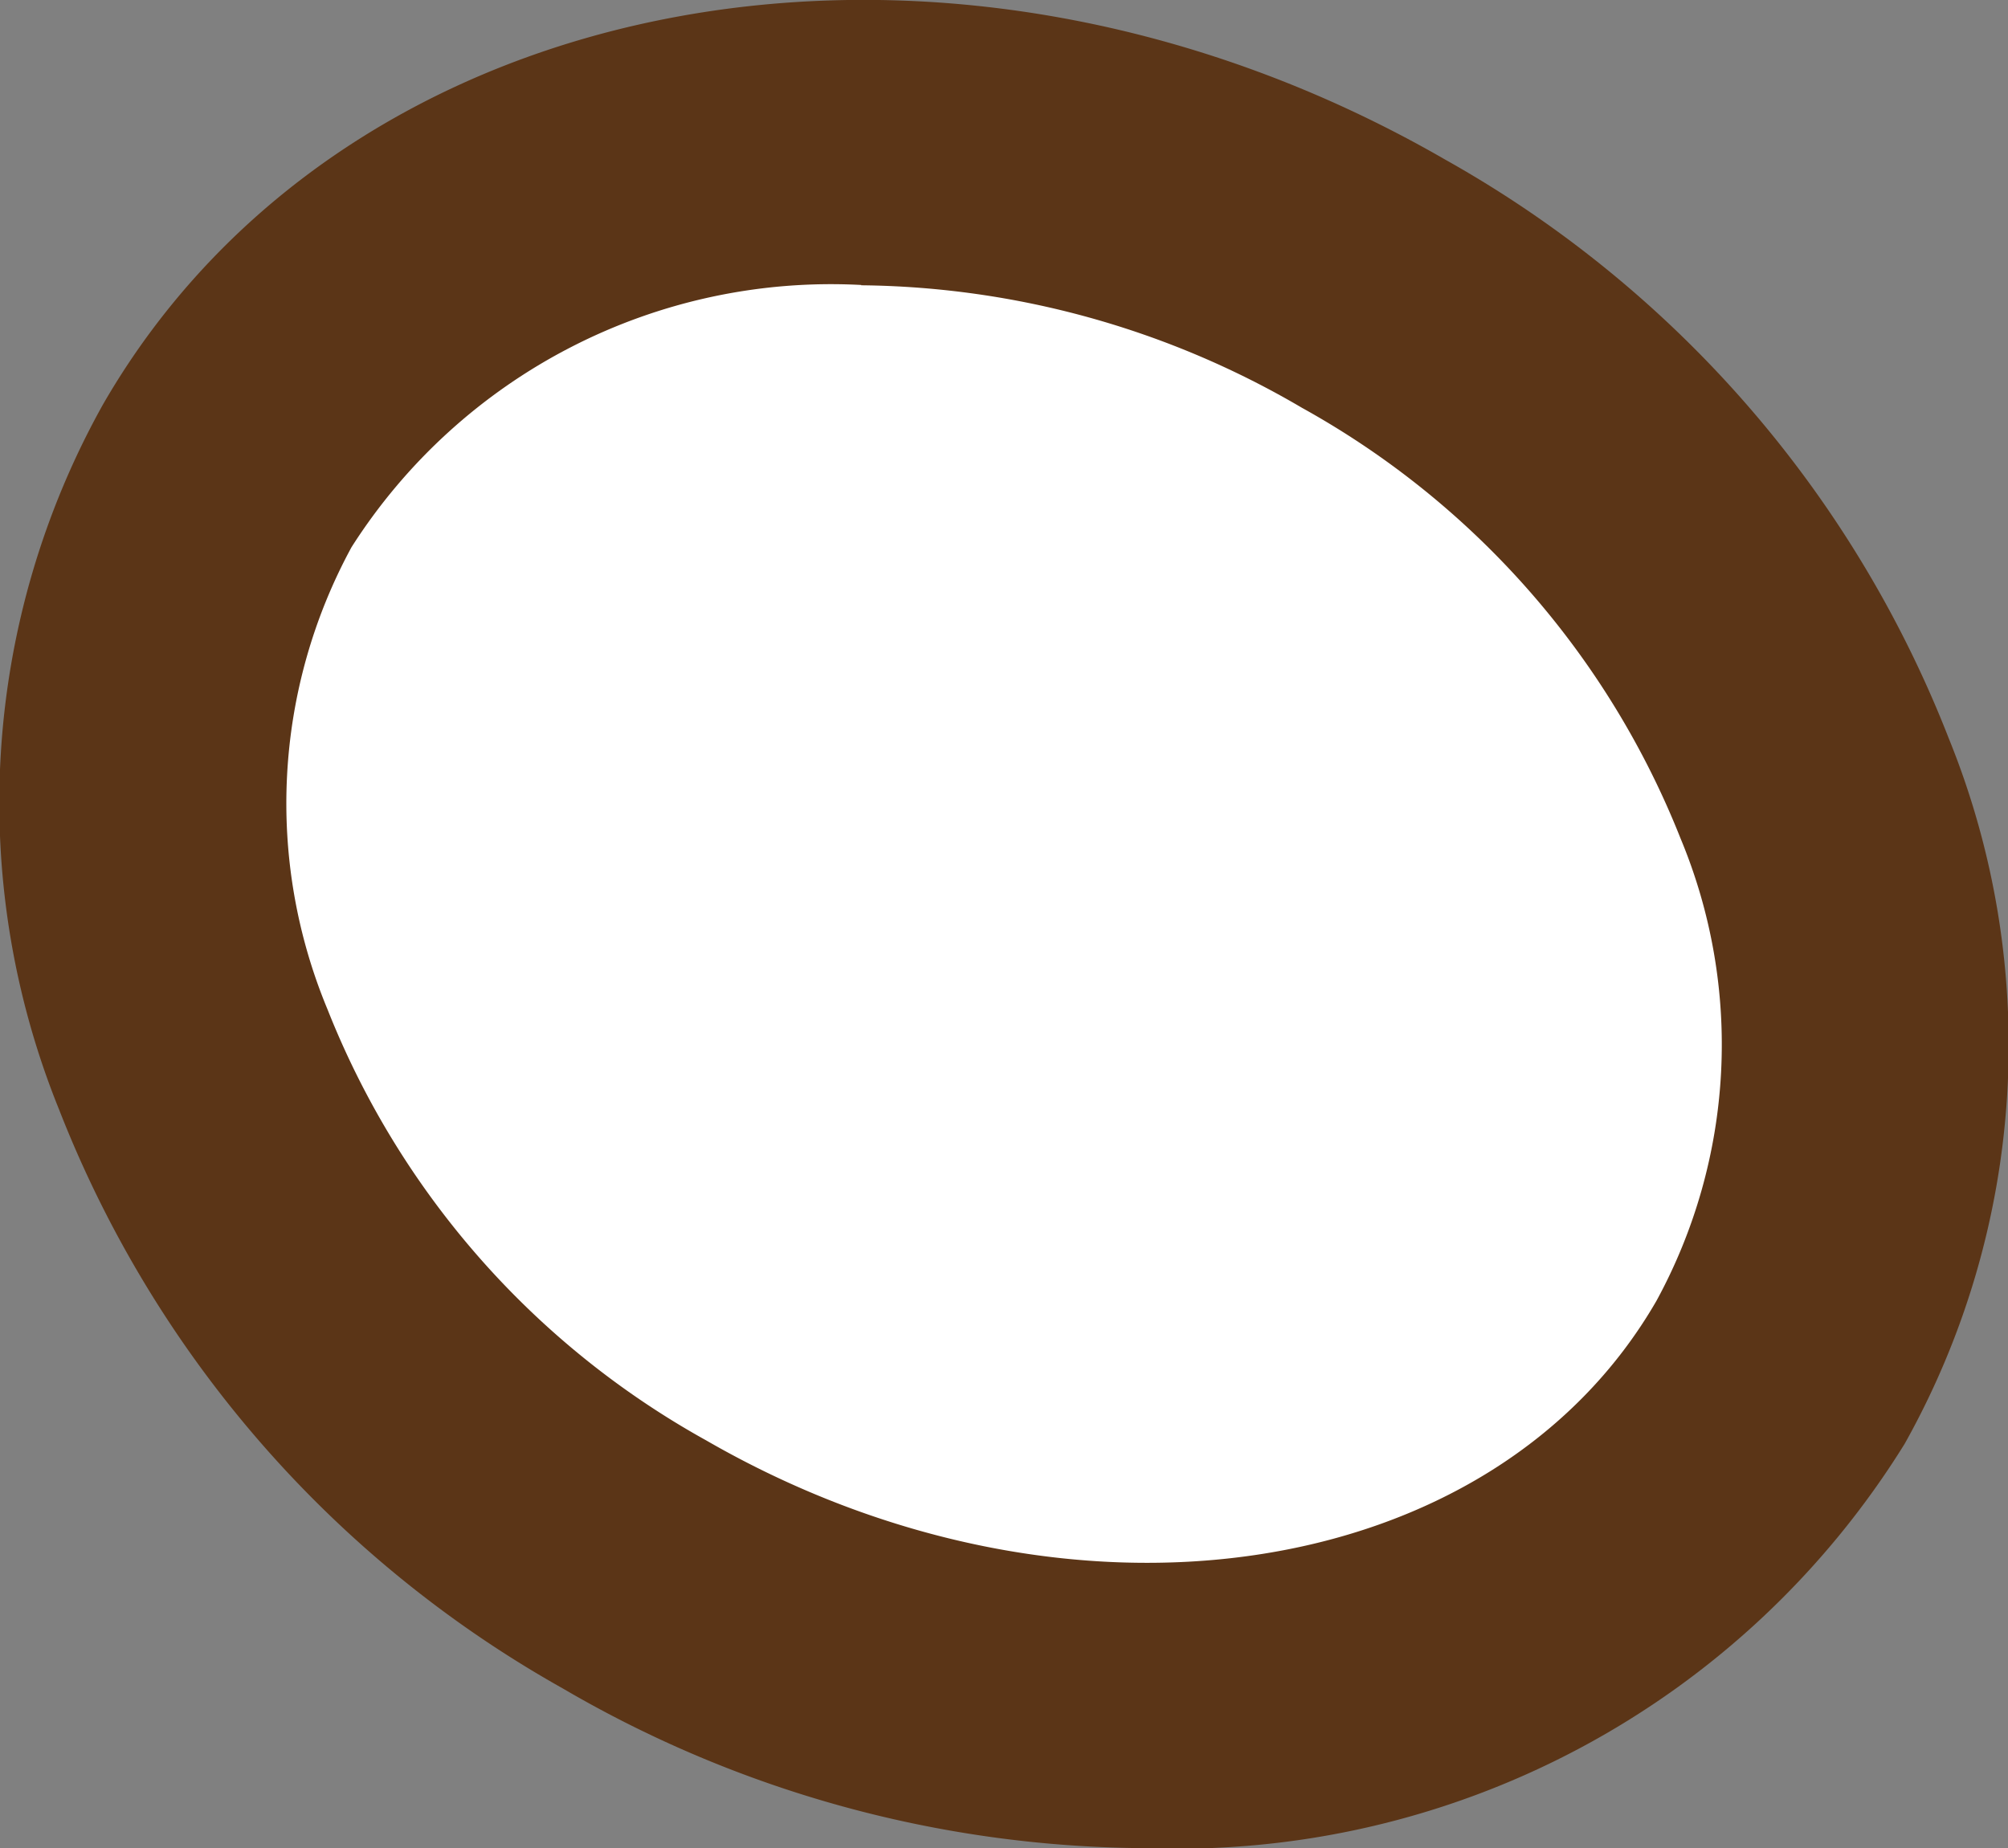
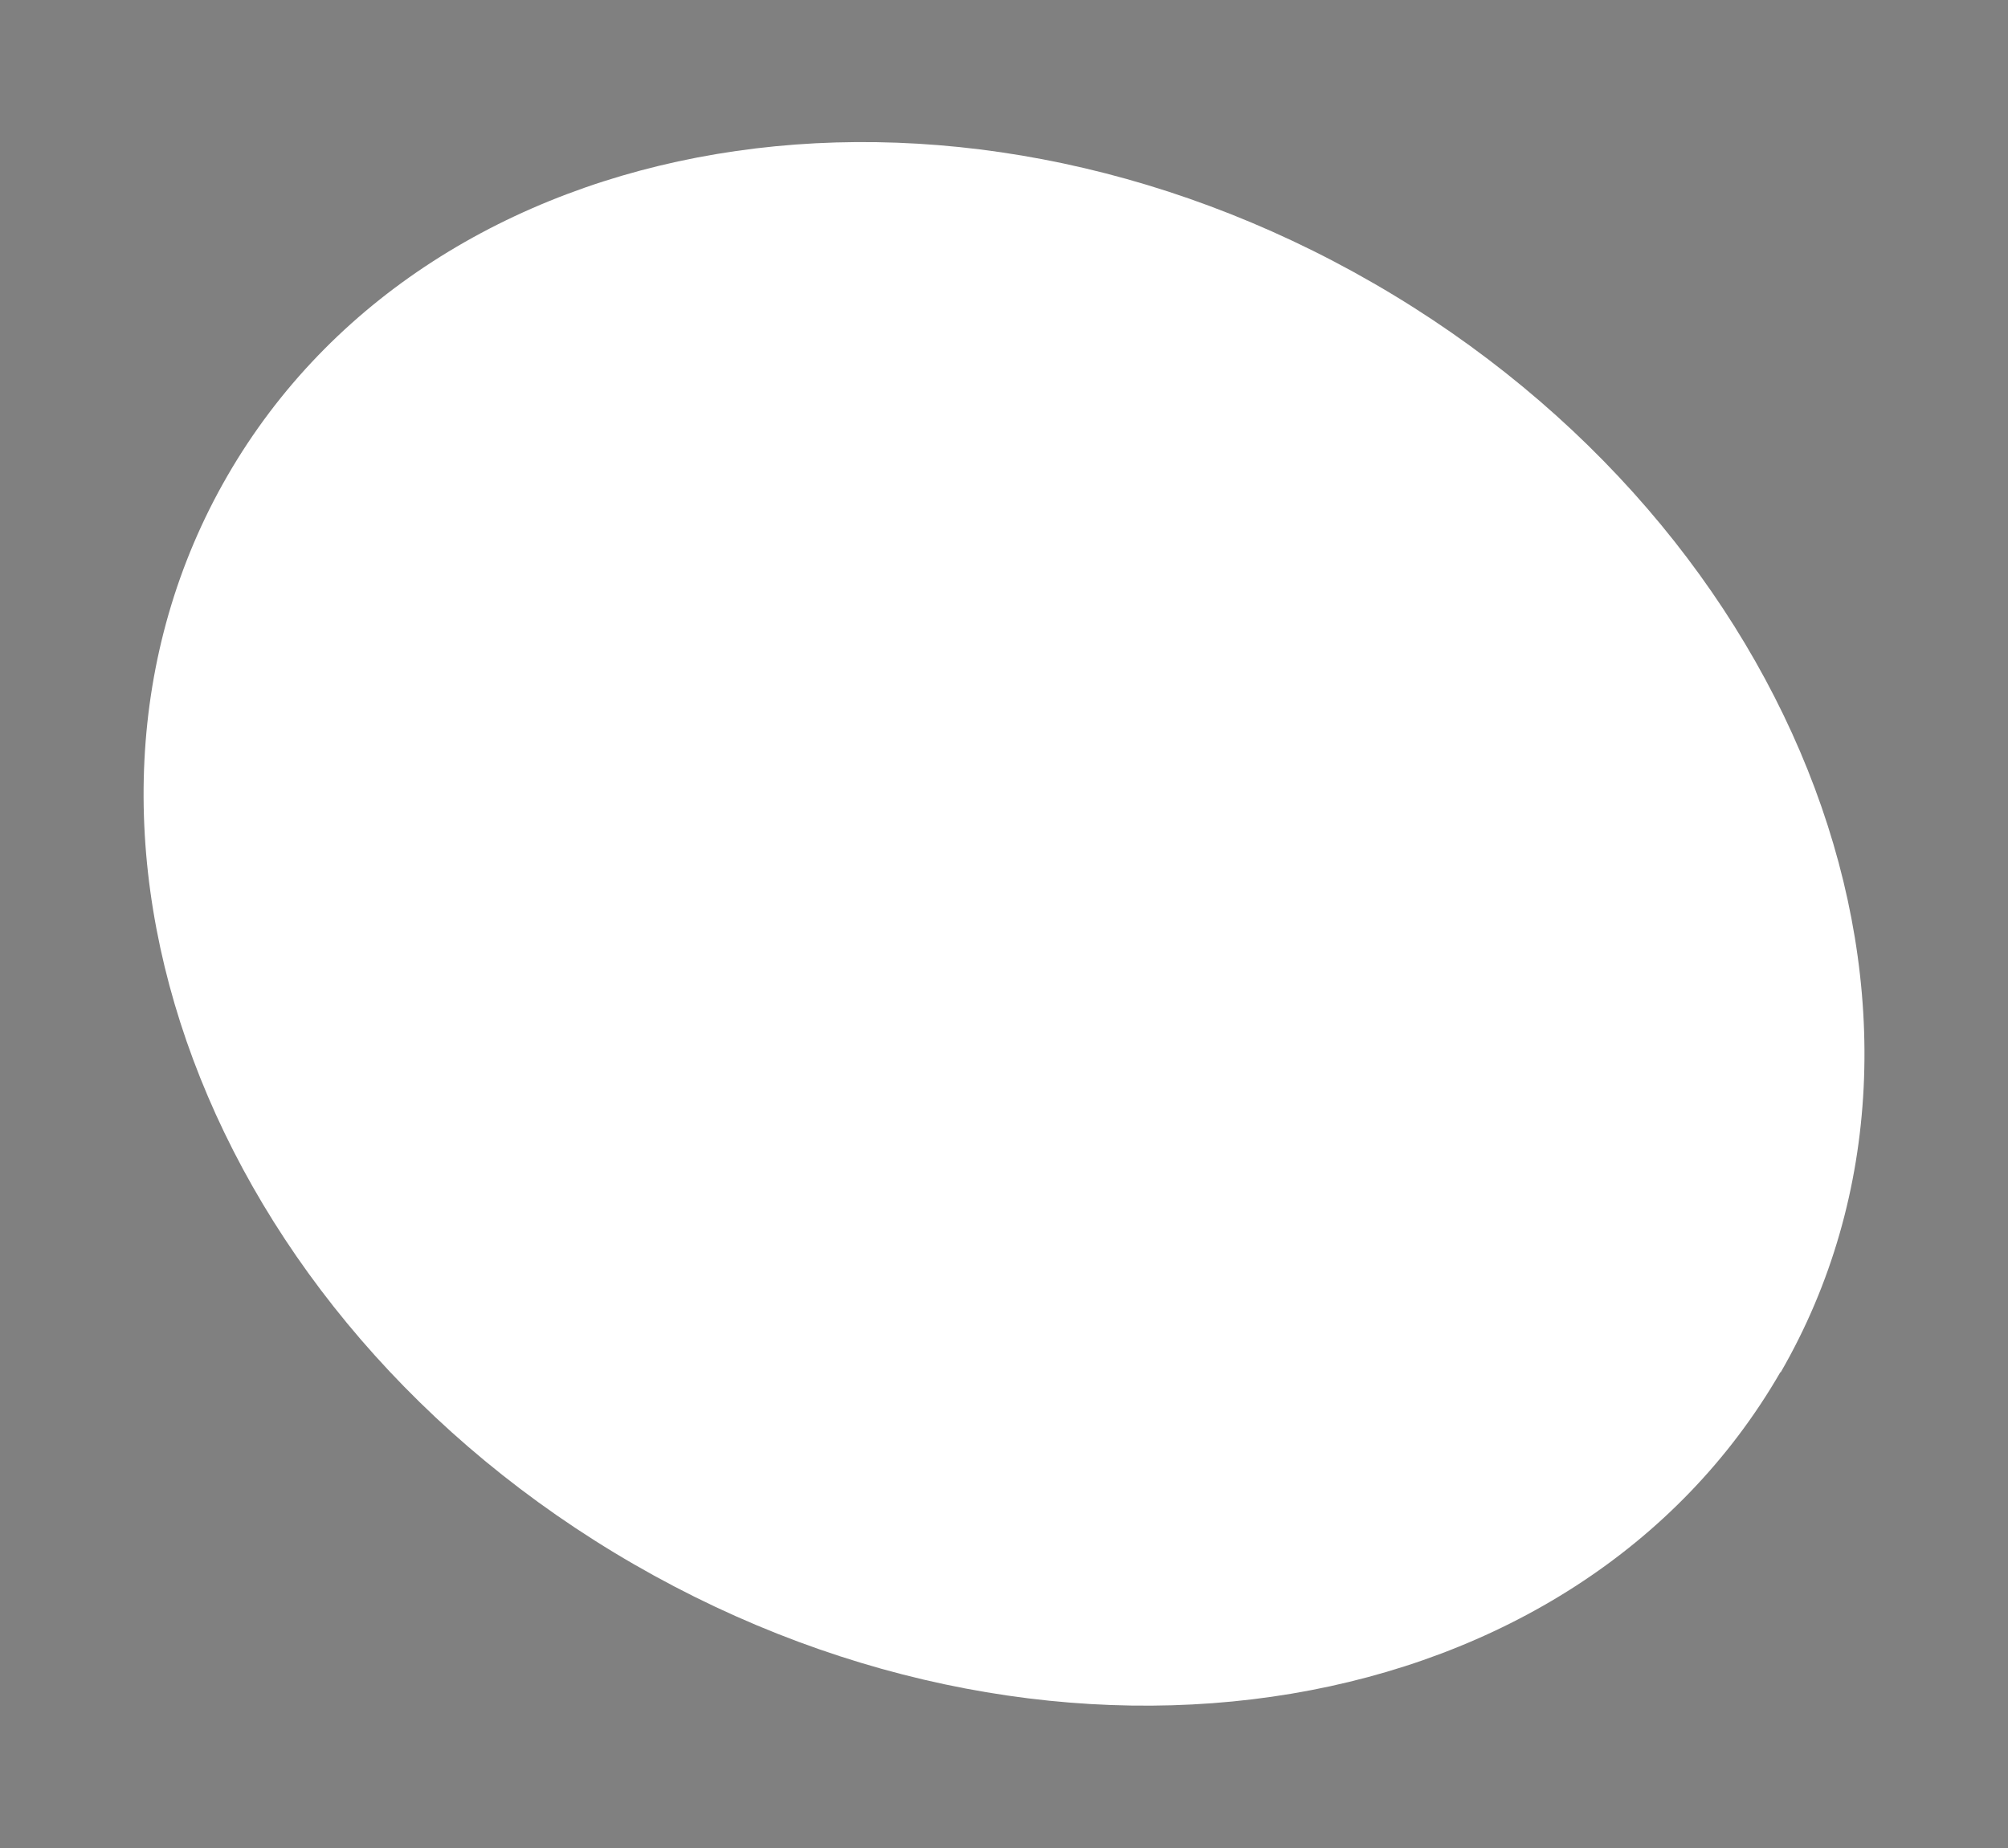
<svg xmlns="http://www.w3.org/2000/svg" width="26.217" height="24.132" viewBox="0 0 26.217 24.132">
  <rect x="0" y="0" width="26.217" height="24.132" fill="#808080" stroke="none" />
  <g id="그룹_54126" data-name="그룹 54126" transform="translate(-1032.504 -2048.034)">
    <path id="패스_44915" data-name="패스 44915" d="M22.074,88.889c-2.666,4.617-9.367,5.742-14.967,2.509S-.871,81.8,1.8,77.182s9.367-5.742,14.967-2.509,7.978,9.6,5.312,14.217" transform="translate(1033.675 1977.062)" fill="#fff" />
-     <path id="패스_44916" data-name="패스 44916" d="M14.937,96.265a15.23,15.23,0,0,1-7.591-2.087A14.865,14.865,0,0,1,.774,86.625a10.672,10.672,0,0,1,.574-9.215C4.528,71.9,12.391,70.479,18.87,74.217a14.843,14.843,0,0,1,6.573,7.553,10.653,10.653,0,0,1-.574,9.215,11.17,11.17,0,0,1-9.931,5.279m-3.692-20.41a7.425,7.425,0,0,0-6.655,3.423,7,7,0,0,0-.313,6.038,11.106,11.106,0,0,0,4.94,5.624c4.7,2.712,10.268,1.894,12.411-1.822a6.992,6.992,0,0,0,.313-6.038A11.1,11.1,0,0,0,17,77.458a11.579,11.579,0,0,0-5.755-1.6" transform="translate(1032.503 1975.901)" fill="#5b3517" />
  </g>
</svg>